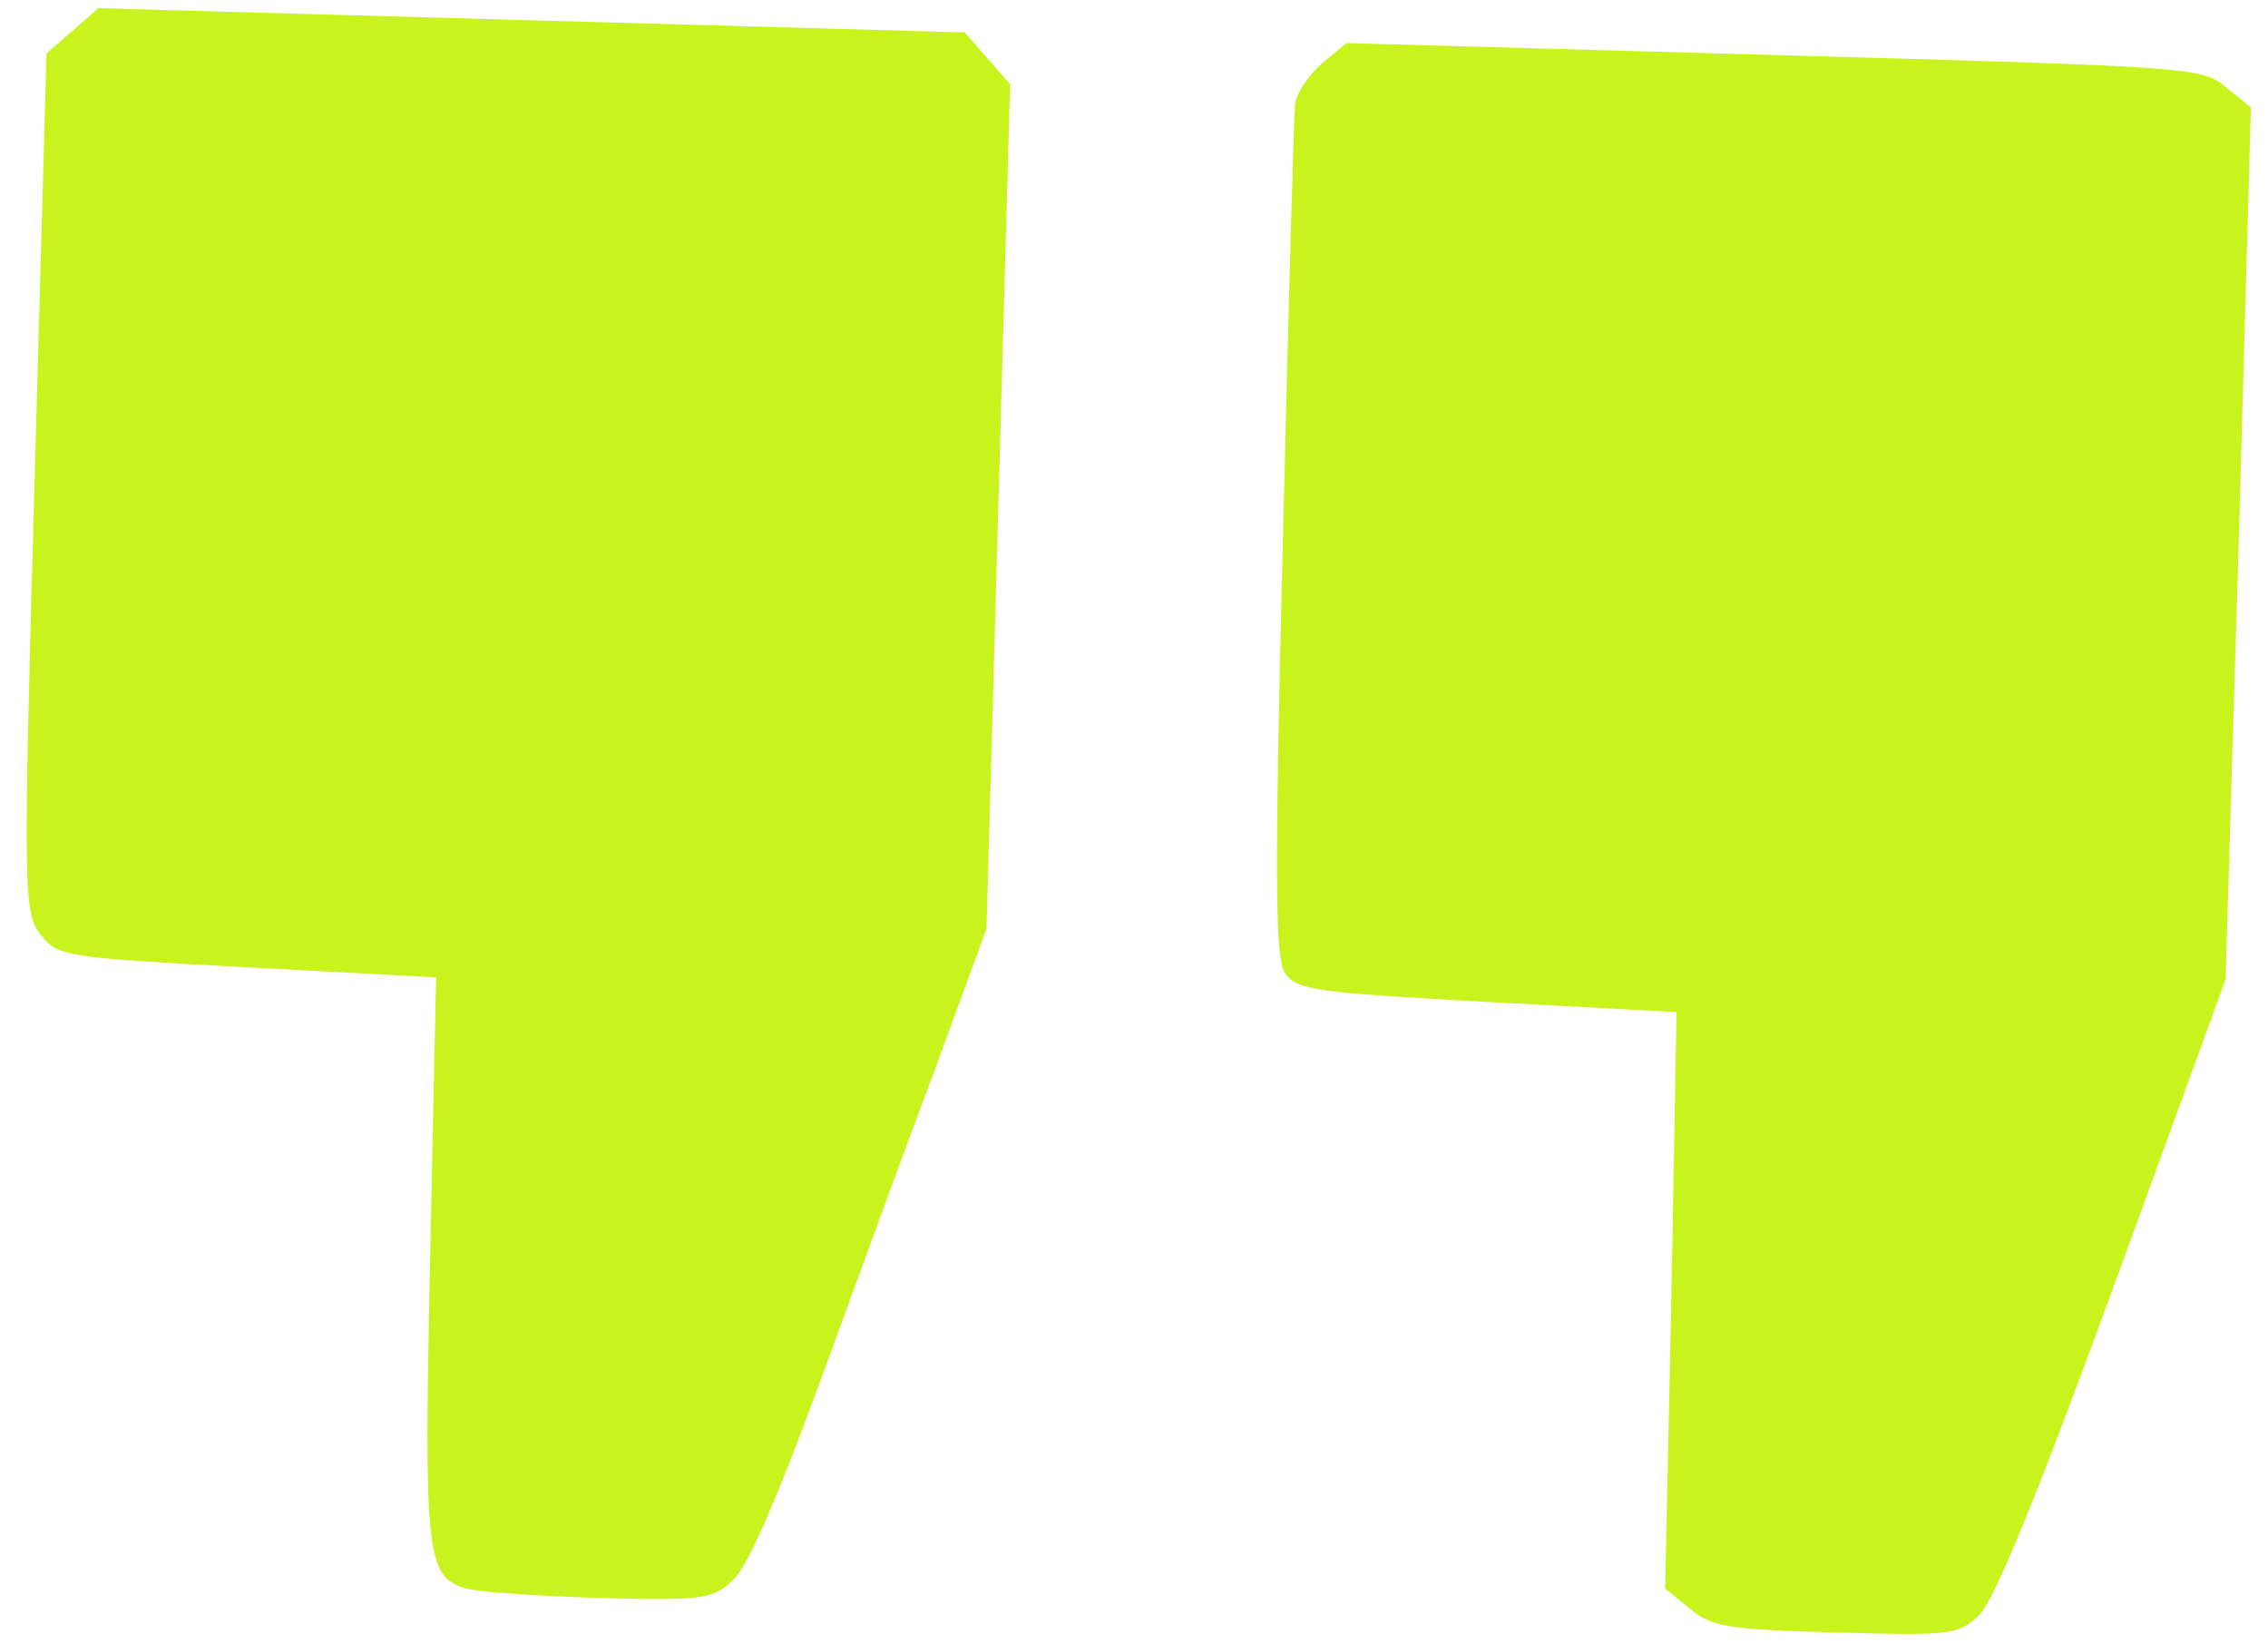
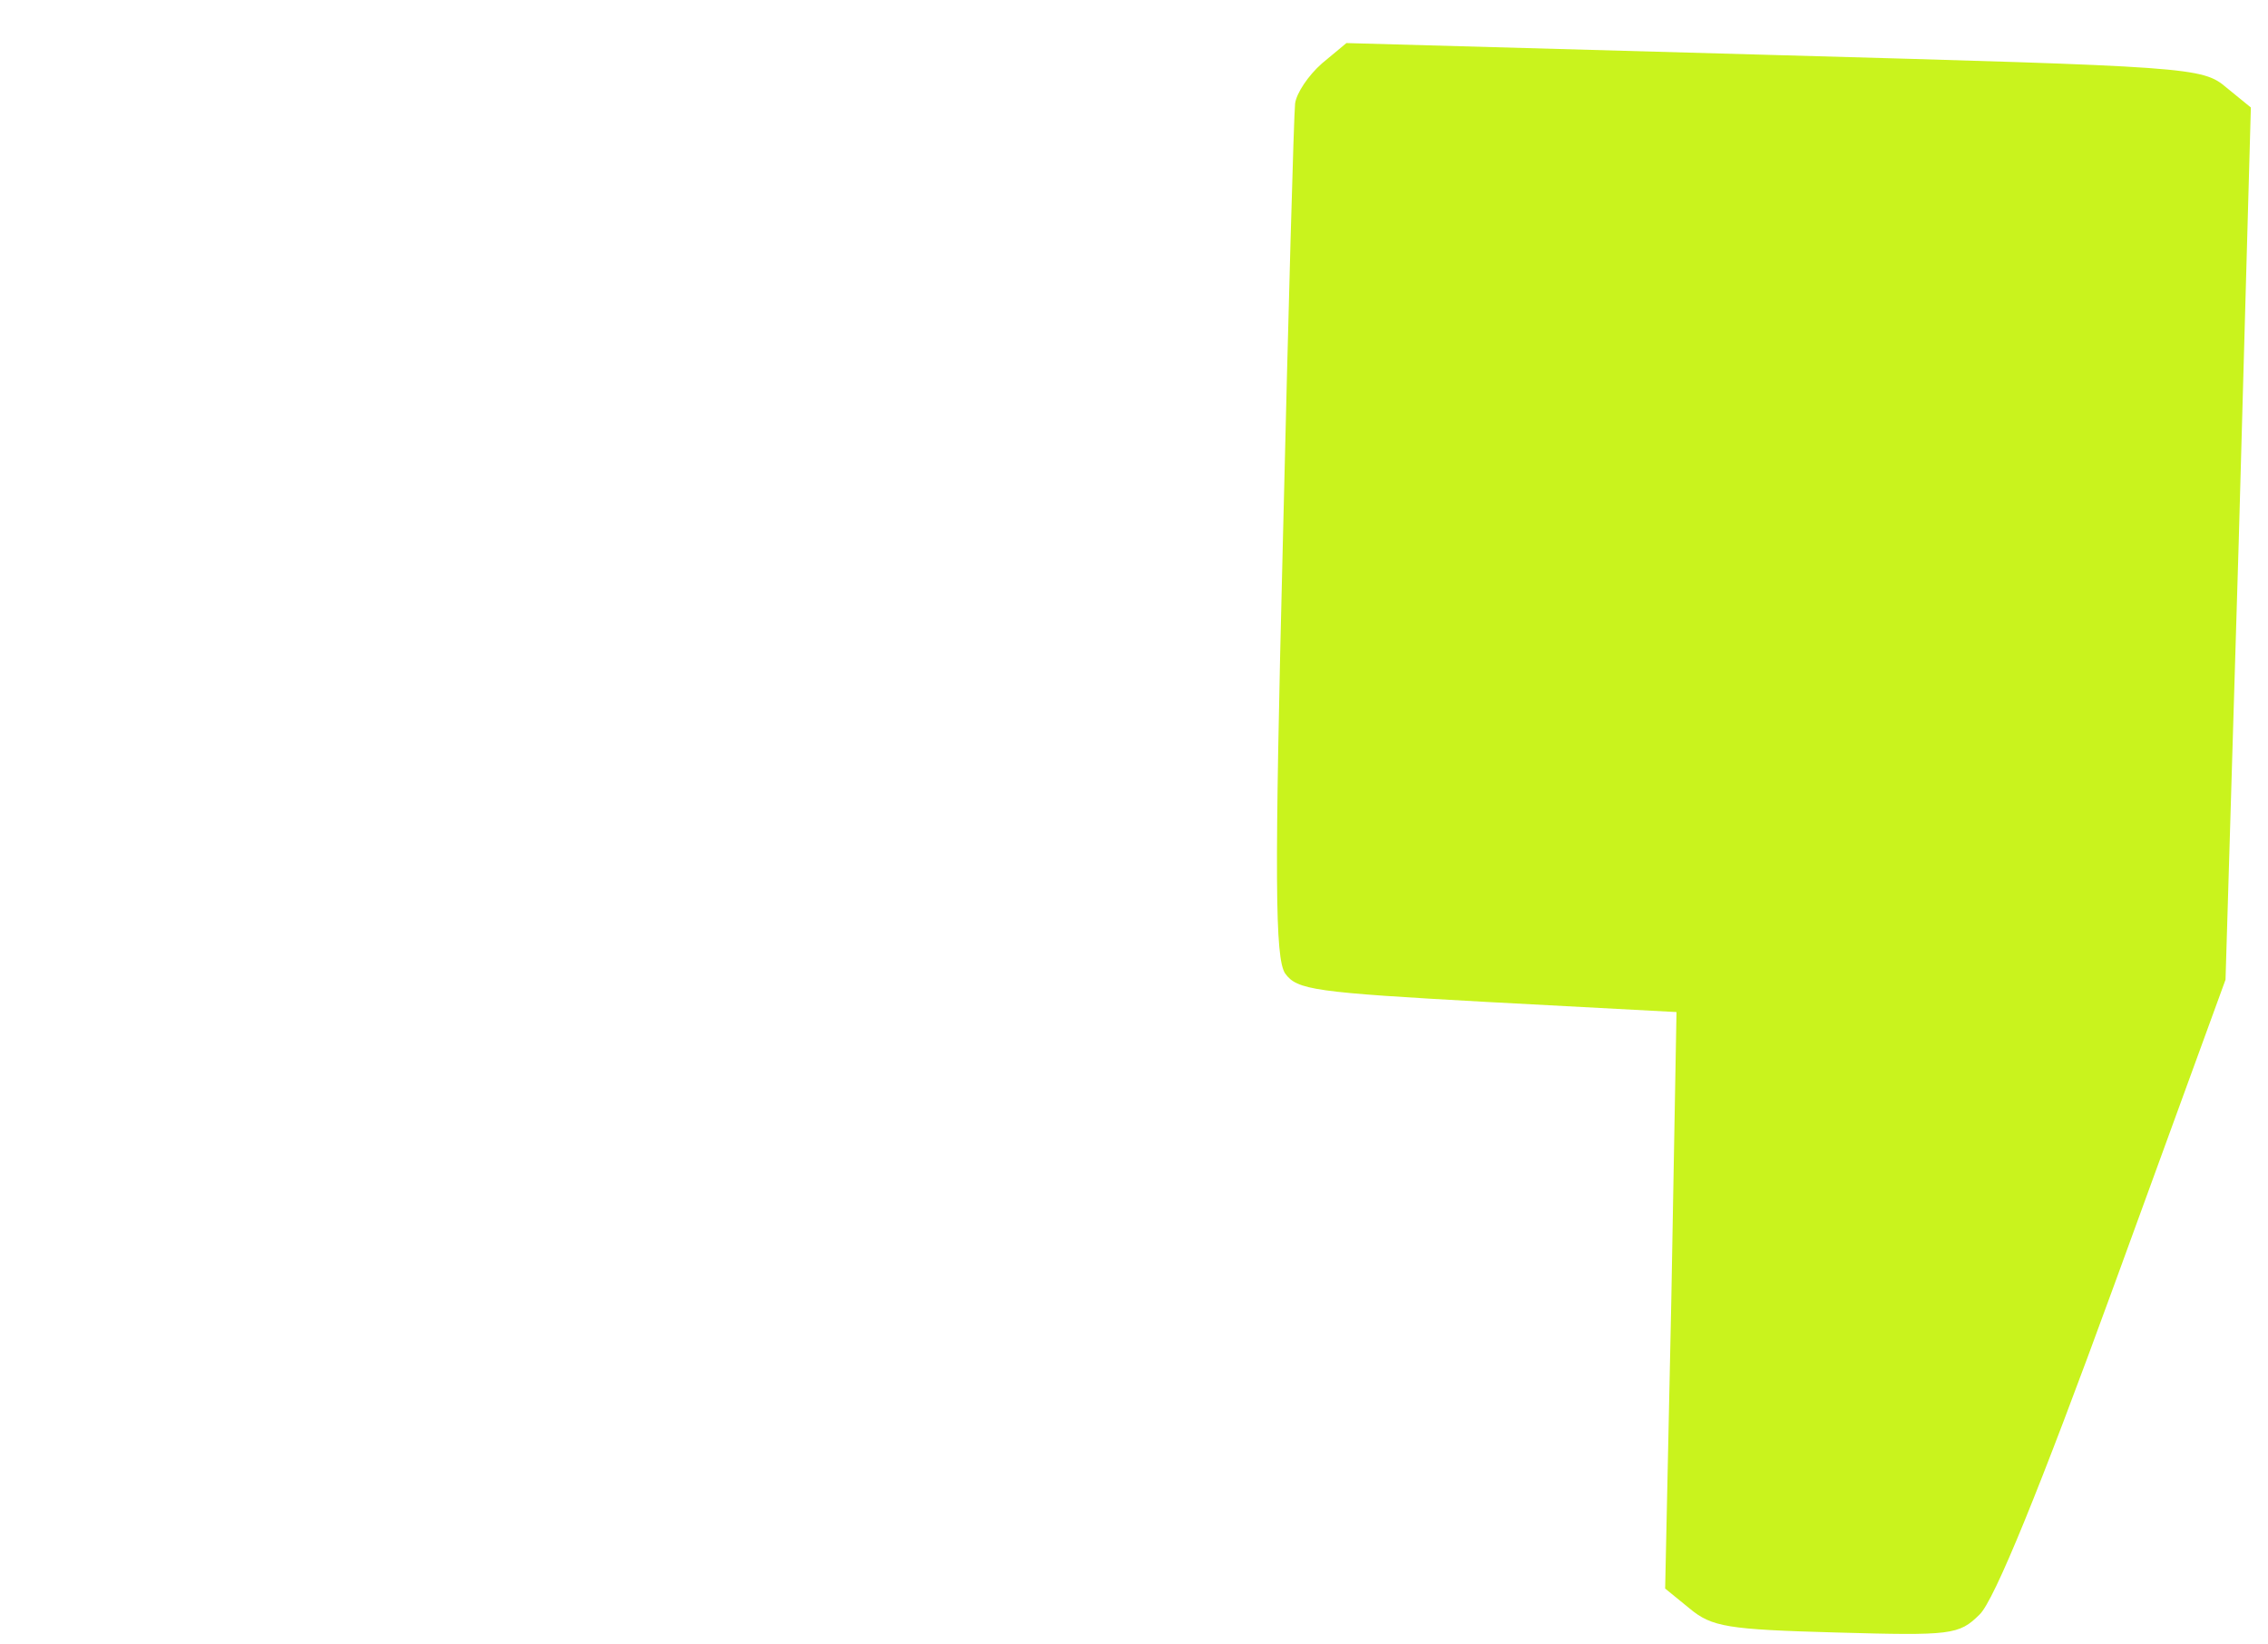
<svg xmlns="http://www.w3.org/2000/svg" width="120" height="87" viewBox="0 0 120 87" fill="none">
-   <path d="M3.807 1.656L2.461 2.831L1.827 25.499C1.223 47.107 1.241 48.269 2.119 49.406C3.045 50.593 3.296 50.651 13.084 51.177L23.073 51.709L22.759 66.555C22.424 82.157 22.54 83.424 24.645 84.038C25.196 84.205 28.372 84.446 31.654 84.537C37.207 84.693 37.715 84.606 38.804 83.575C39.583 82.839 41.15 79.195 43.337 73.243C45.198 68.142 47.934 60.64 49.462 56.59L52.196 49.138L52.82 26.824L53.445 4.459L52.221 3.06L51.046 1.714L28.126 1.073L5.206 0.432L3.807 1.656Z" fill="#C9F31D" />
  <path d="M69.947 3.353C69.222 3.99 68.59 4.932 68.523 5.486C68.457 6.04 68.168 16.389 67.88 28.507C67.425 46.582 67.462 50.676 67.995 51.499C68.627 52.376 69.533 52.502 78.715 53.011L88.704 53.543L88.429 68.794L88.103 84.043L89.388 85.09C90.573 86.083 91.428 86.208 97.133 86.367C103.242 86.538 103.647 86.499 104.738 85.418C105.517 84.682 107.958 78.687 111.843 68.034L117.753 51.829L118.448 28.759L119.093 5.687L117.809 4.64C116.526 3.544 115.97 3.528 93.858 2.91L71.24 2.278L69.947 3.353Z" fill="#C9F31D" />
</svg>